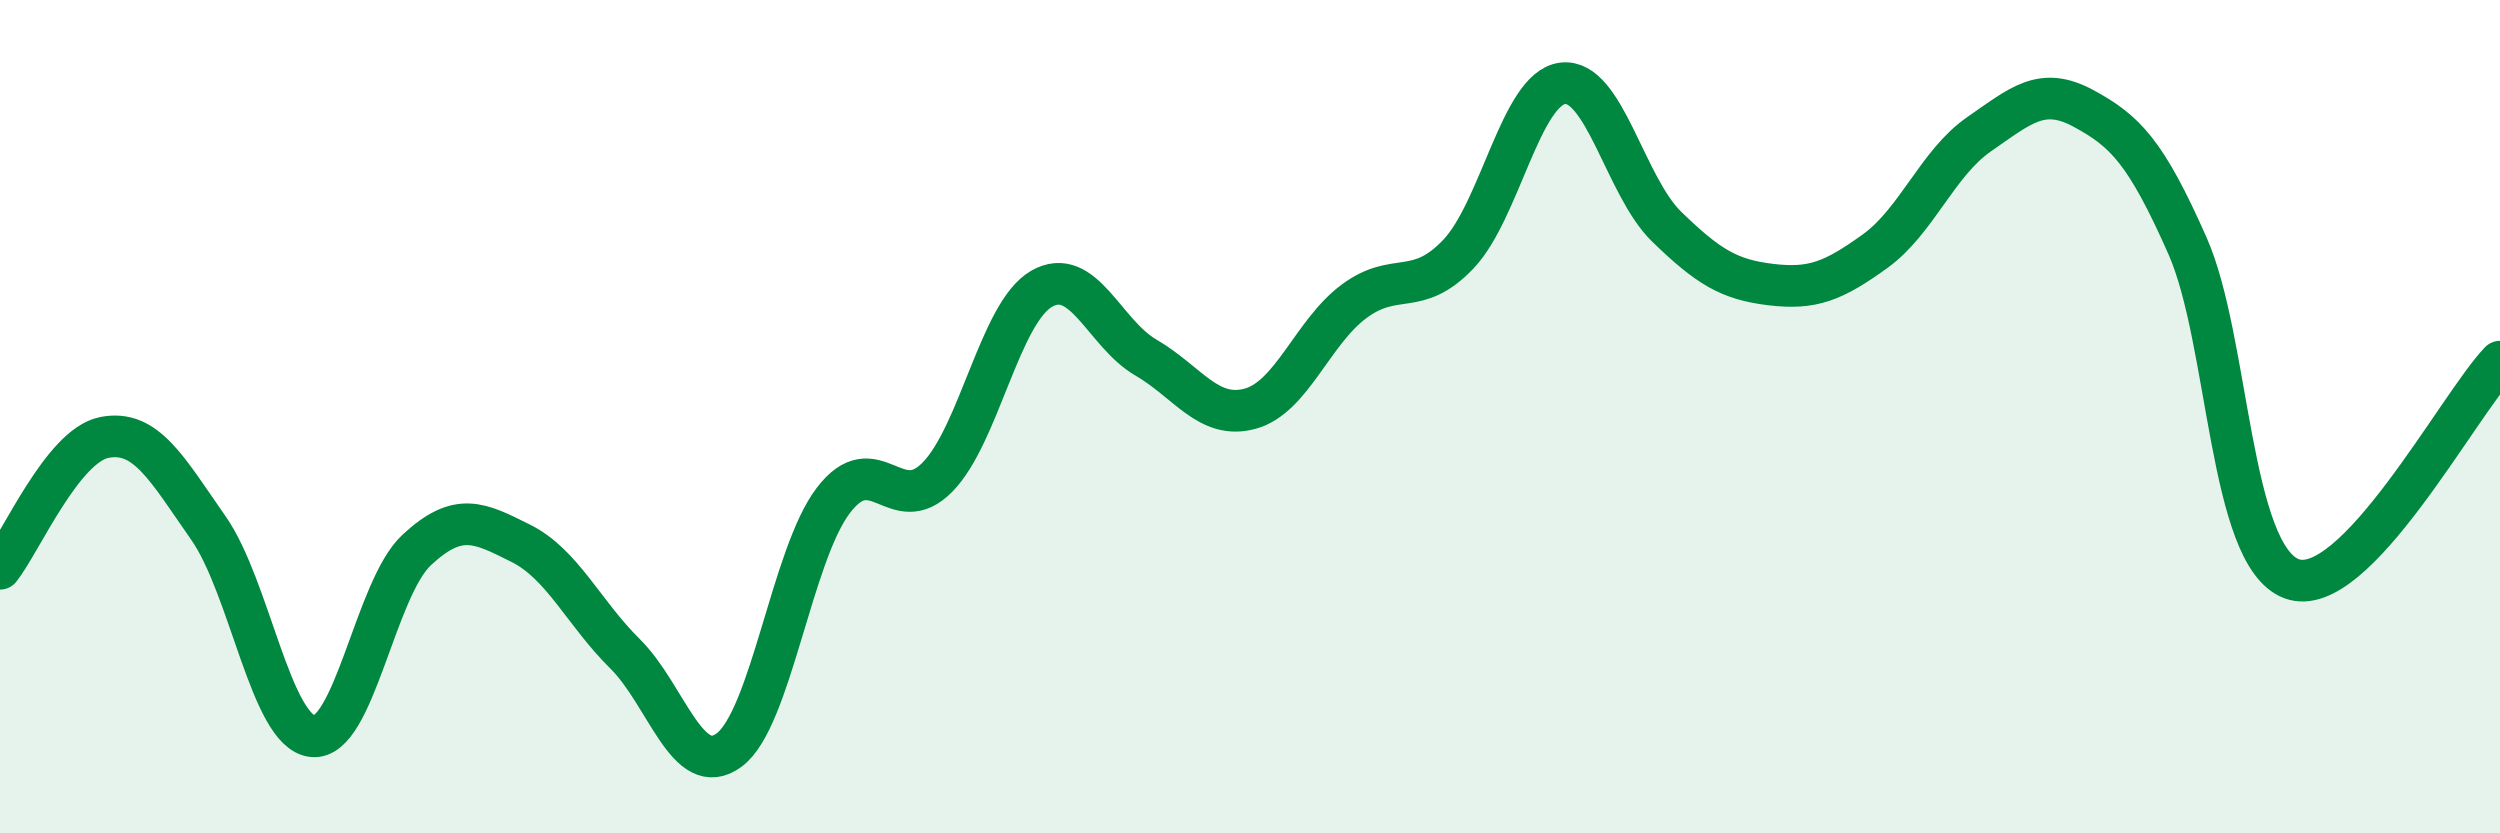
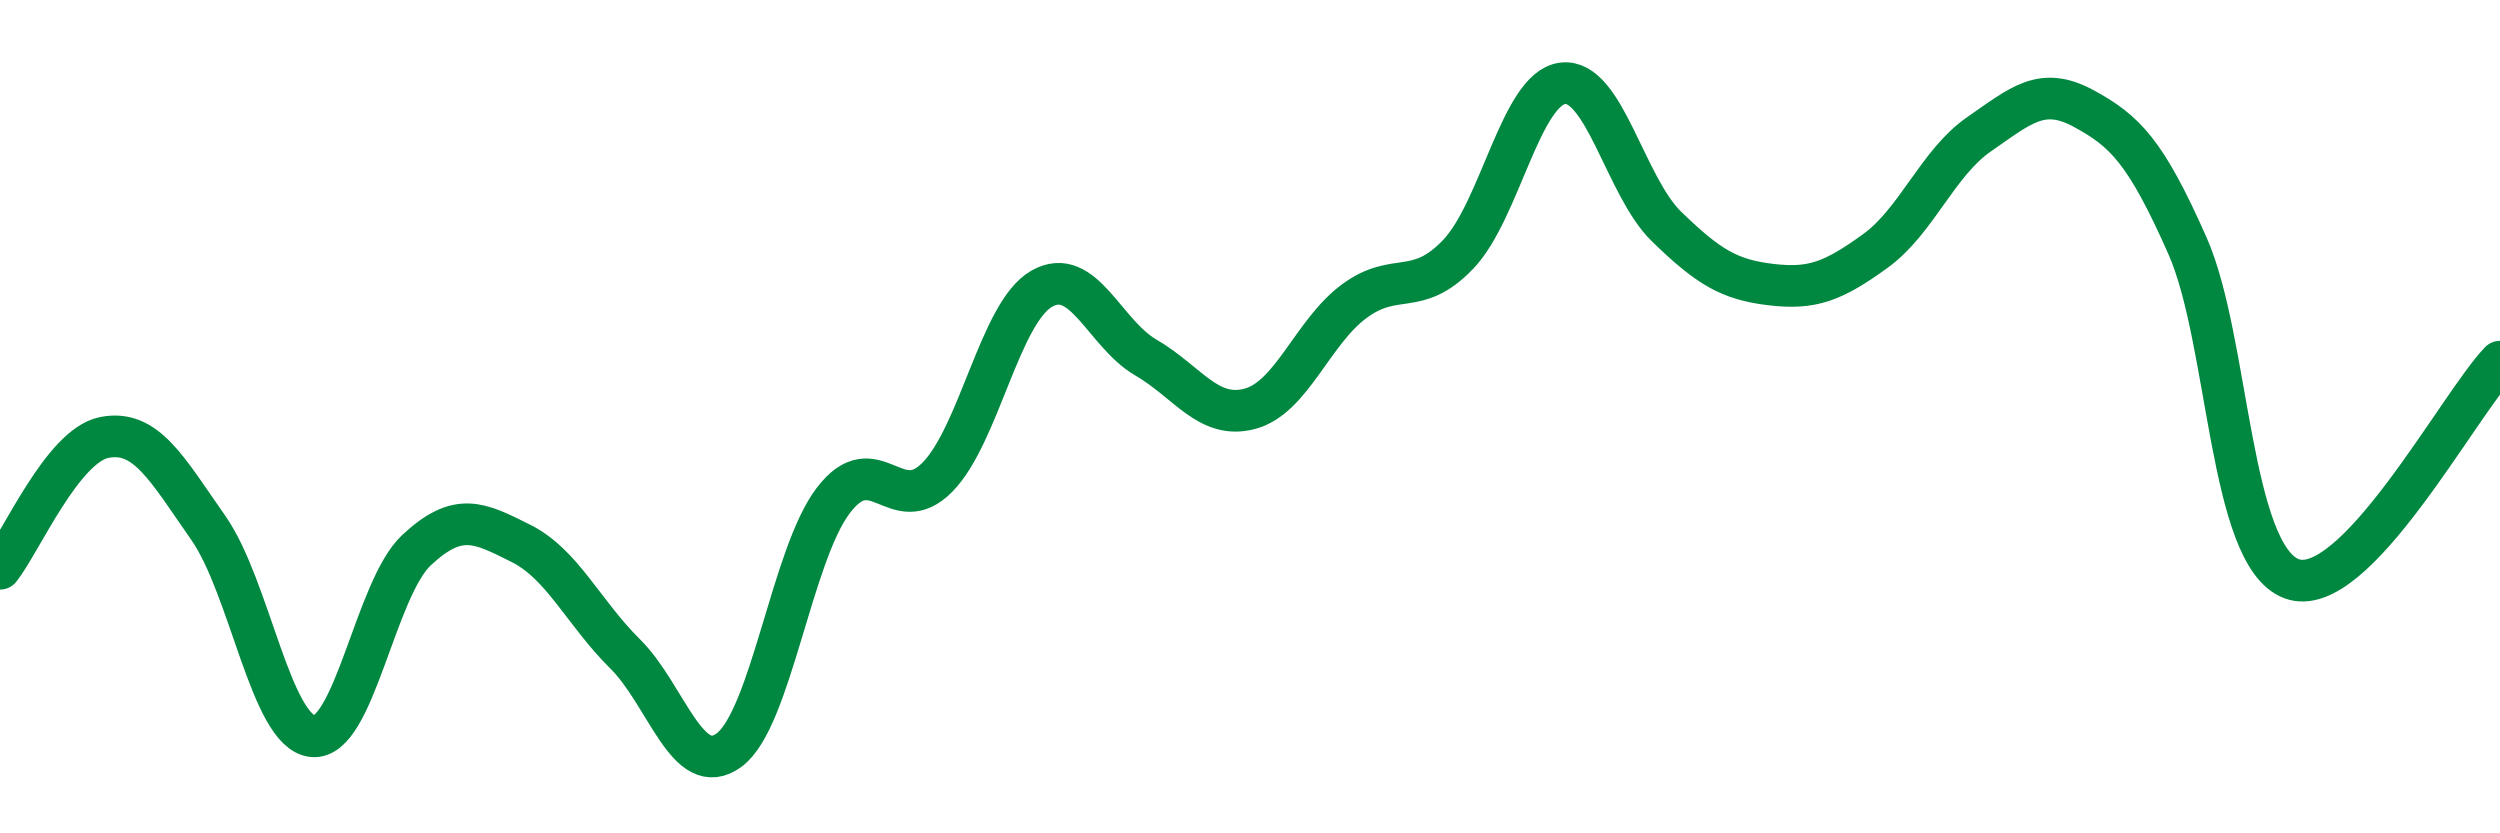
<svg xmlns="http://www.w3.org/2000/svg" width="60" height="20" viewBox="0 0 60 20">
-   <path d="M 0,13.65 C 0.5,13.02 1.5,10.7 2.5,10.5 C 3.5,10.3 4,11.24 5,12.67 C 6,14.1 6.5,17.56 7.5,17.67 C 8.5,17.78 9,14.13 10,13.2 C 11,12.27 11.5,12.54 12.5,13.04 C 13.5,13.54 14,14.7 15,15.69 C 16,16.68 16.5,18.74 17.5,18 C 18.5,17.26 19,13.32 20,12.01 C 21,10.7 21.5,12.47 22.5,11.45 C 23.5,10.43 24,7.5 25,6.93 C 26,6.36 26.5,8 27.5,8.58 C 28.5,9.16 29,10.08 30,9.81 C 31,9.54 31.5,7.97 32.5,7.23 C 33.5,6.49 34,7.15 35,6.1 C 36,5.05 36.5,2.13 37.5,2 C 38.5,1.87 39,4.47 40,5.44 C 41,6.41 41.5,6.71 42.5,6.83 C 43.5,6.95 44,6.75 45,6.03 C 46,5.31 46.5,3.91 47.5,3.22 C 48.5,2.53 49,2.06 50,2.6 C 51,3.14 51.5,3.64 52.5,5.9 C 53.5,8.16 53.5,13.33 55,13.89 C 56.5,14.45 59,9.72 60,8.68L60 20L0 20Z" fill="#008740" opacity="0.1" stroke-linecap="round" stroke-linejoin="round" />
  <path d="M 0,13.65 C 0.5,13.02 1.5,10.7 2.5,10.5 C 3.5,10.3 4,11.24 5,12.67 C 6,14.1 6.5,17.56 7.5,17.67 C 8.5,17.78 9,14.13 10,13.2 C 11,12.27 11.5,12.54 12.5,13.04 C 13.5,13.54 14,14.7 15,15.69 C 16,16.68 16.5,18.74 17.5,18 C 18.5,17.26 19,13.32 20,12.01 C 21,10.7 21.5,12.47 22.5,11.45 C 23.5,10.43 24,7.5 25,6.93 C 26,6.36 26.5,8 27.5,8.58 C 28.5,9.16 29,10.08 30,9.81 C 31,9.54 31.5,7.97 32.5,7.23 C 33.5,6.49 34,7.15 35,6.1 C 36,5.05 36.5,2.13 37.5,2 C 38.5,1.87 39,4.47 40,5.44 C 41,6.41 41.5,6.71 42.5,6.83 C 43.5,6.95 44,6.75 45,6.03 C 46,5.31 46.5,3.91 47.5,3.22 C 48.5,2.53 49,2.06 50,2.6 C 51,3.14 51.5,3.64 52.5,5.9 C 53.5,8.16 53.5,13.33 55,13.89 C 56.5,14.45 59,9.72 60,8.68" stroke="#008740" stroke-width="1" fill="none" stroke-linecap="round" stroke-linejoin="round" />
</svg>